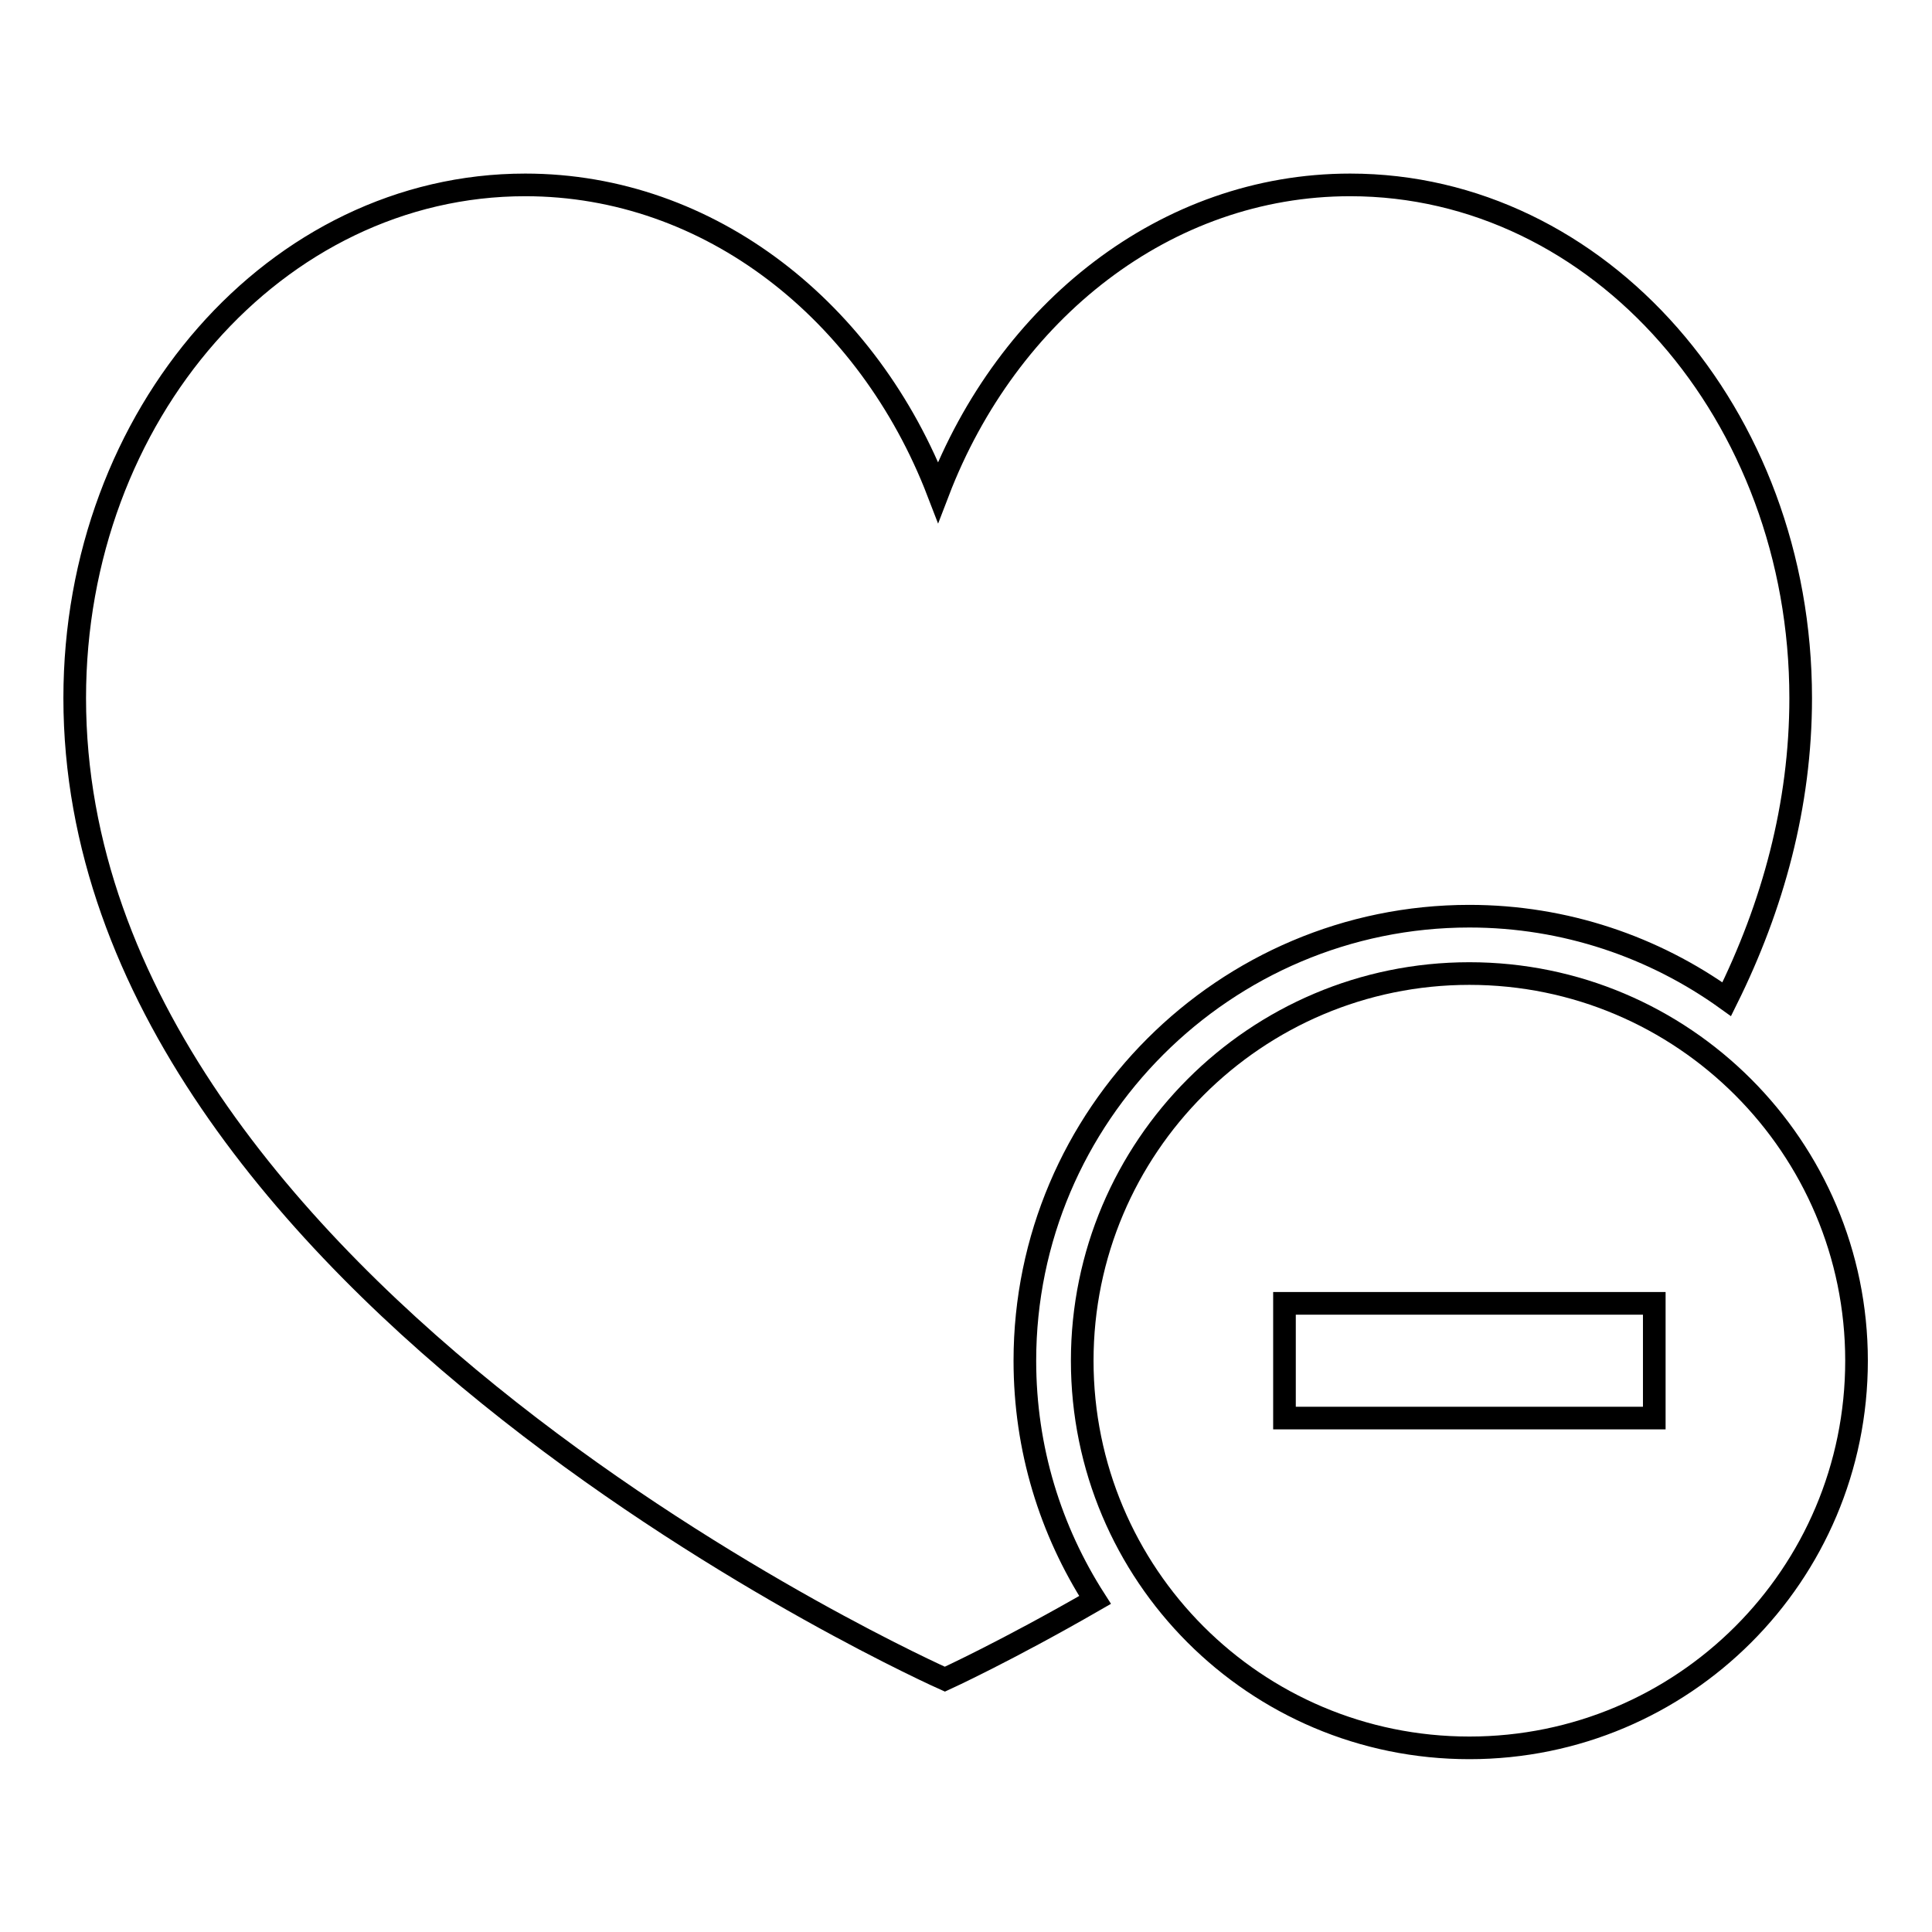
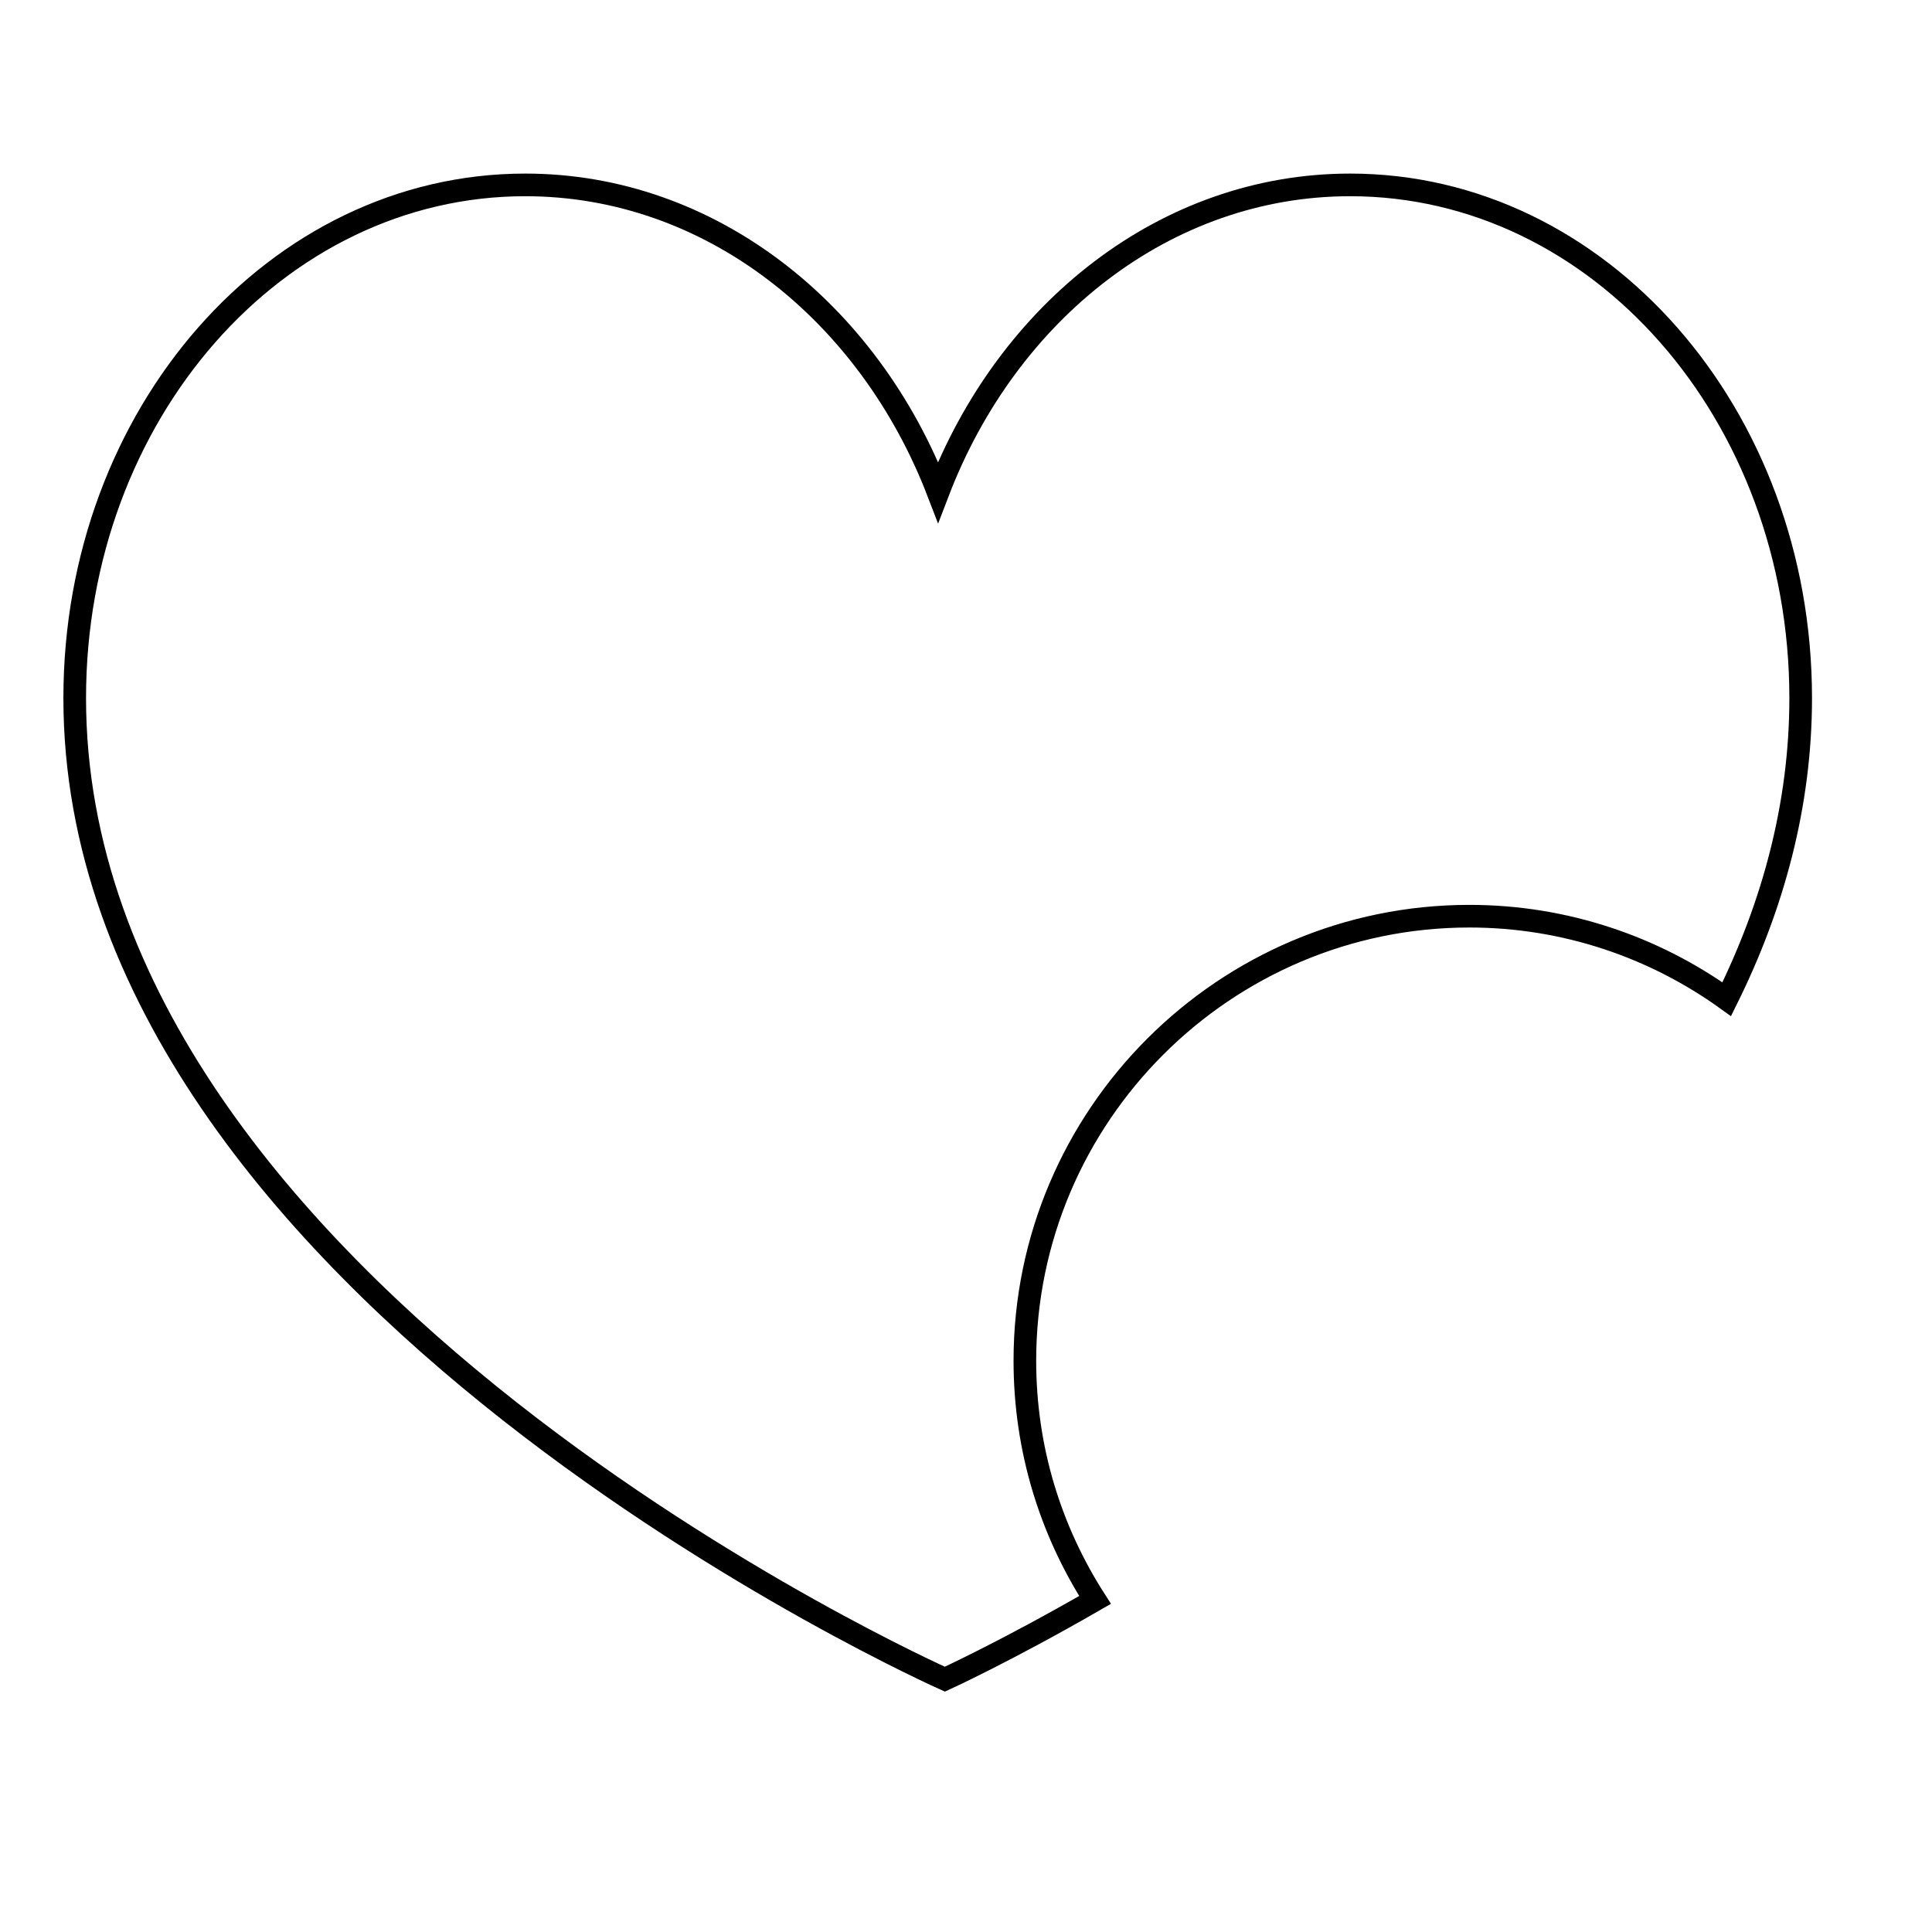
<svg xmlns="http://www.w3.org/2000/svg" version="1.1" x="0px" y="0px" viewBox="0 0 256 256" enable-background="new 0 0 256 256" xml:space="preserve">
  <g>
    <g>
      <g>
        <g>
-           <path stroke-width="3" fill-opacity="0" stroke="#000000" d="M194.7,129c-28.3,0-51.3,23-51.3,51.3c0,28.3,22.9,51.3,51.3,51.3c28.3,0,51.3-22.9,51.3-51.3C246,152,223,129,194.7,129z M219.2,187.9h-49v-15.2h49V187.9L219.2,187.9z" />
          <path stroke-width="3" fill-opacity="0" stroke="#000000" d="M194.7,121.4c12.7,0,24.5,4.1,34.1,11c6.1-12.3,9.8-25.7,9.8-39.9c0-37.6-26.7-68-59.7-68c-24.4,0-45.4,16.7-54.6,40.7c-9.2-23.9-30.2-40.7-54.7-40.7c-33,0-59.7,30.4-59.7,68c0,78.7,115.3,130,115.3,130s8.1-3.7,19.9-10.5c-5.9-9.2-9.3-20-9.3-31.7C135.8,147.8,162.3,121.4,194.7,121.4z" />
        </g>
      </g>
      <g />
      <g />
      <g />
      <g />
      <g />
      <g />
      <g />
      <g />
      <g />
      <g />
      <g />
      <g />
      <g />
      <g />
      <g />
    </g>
  </g>
</svg>